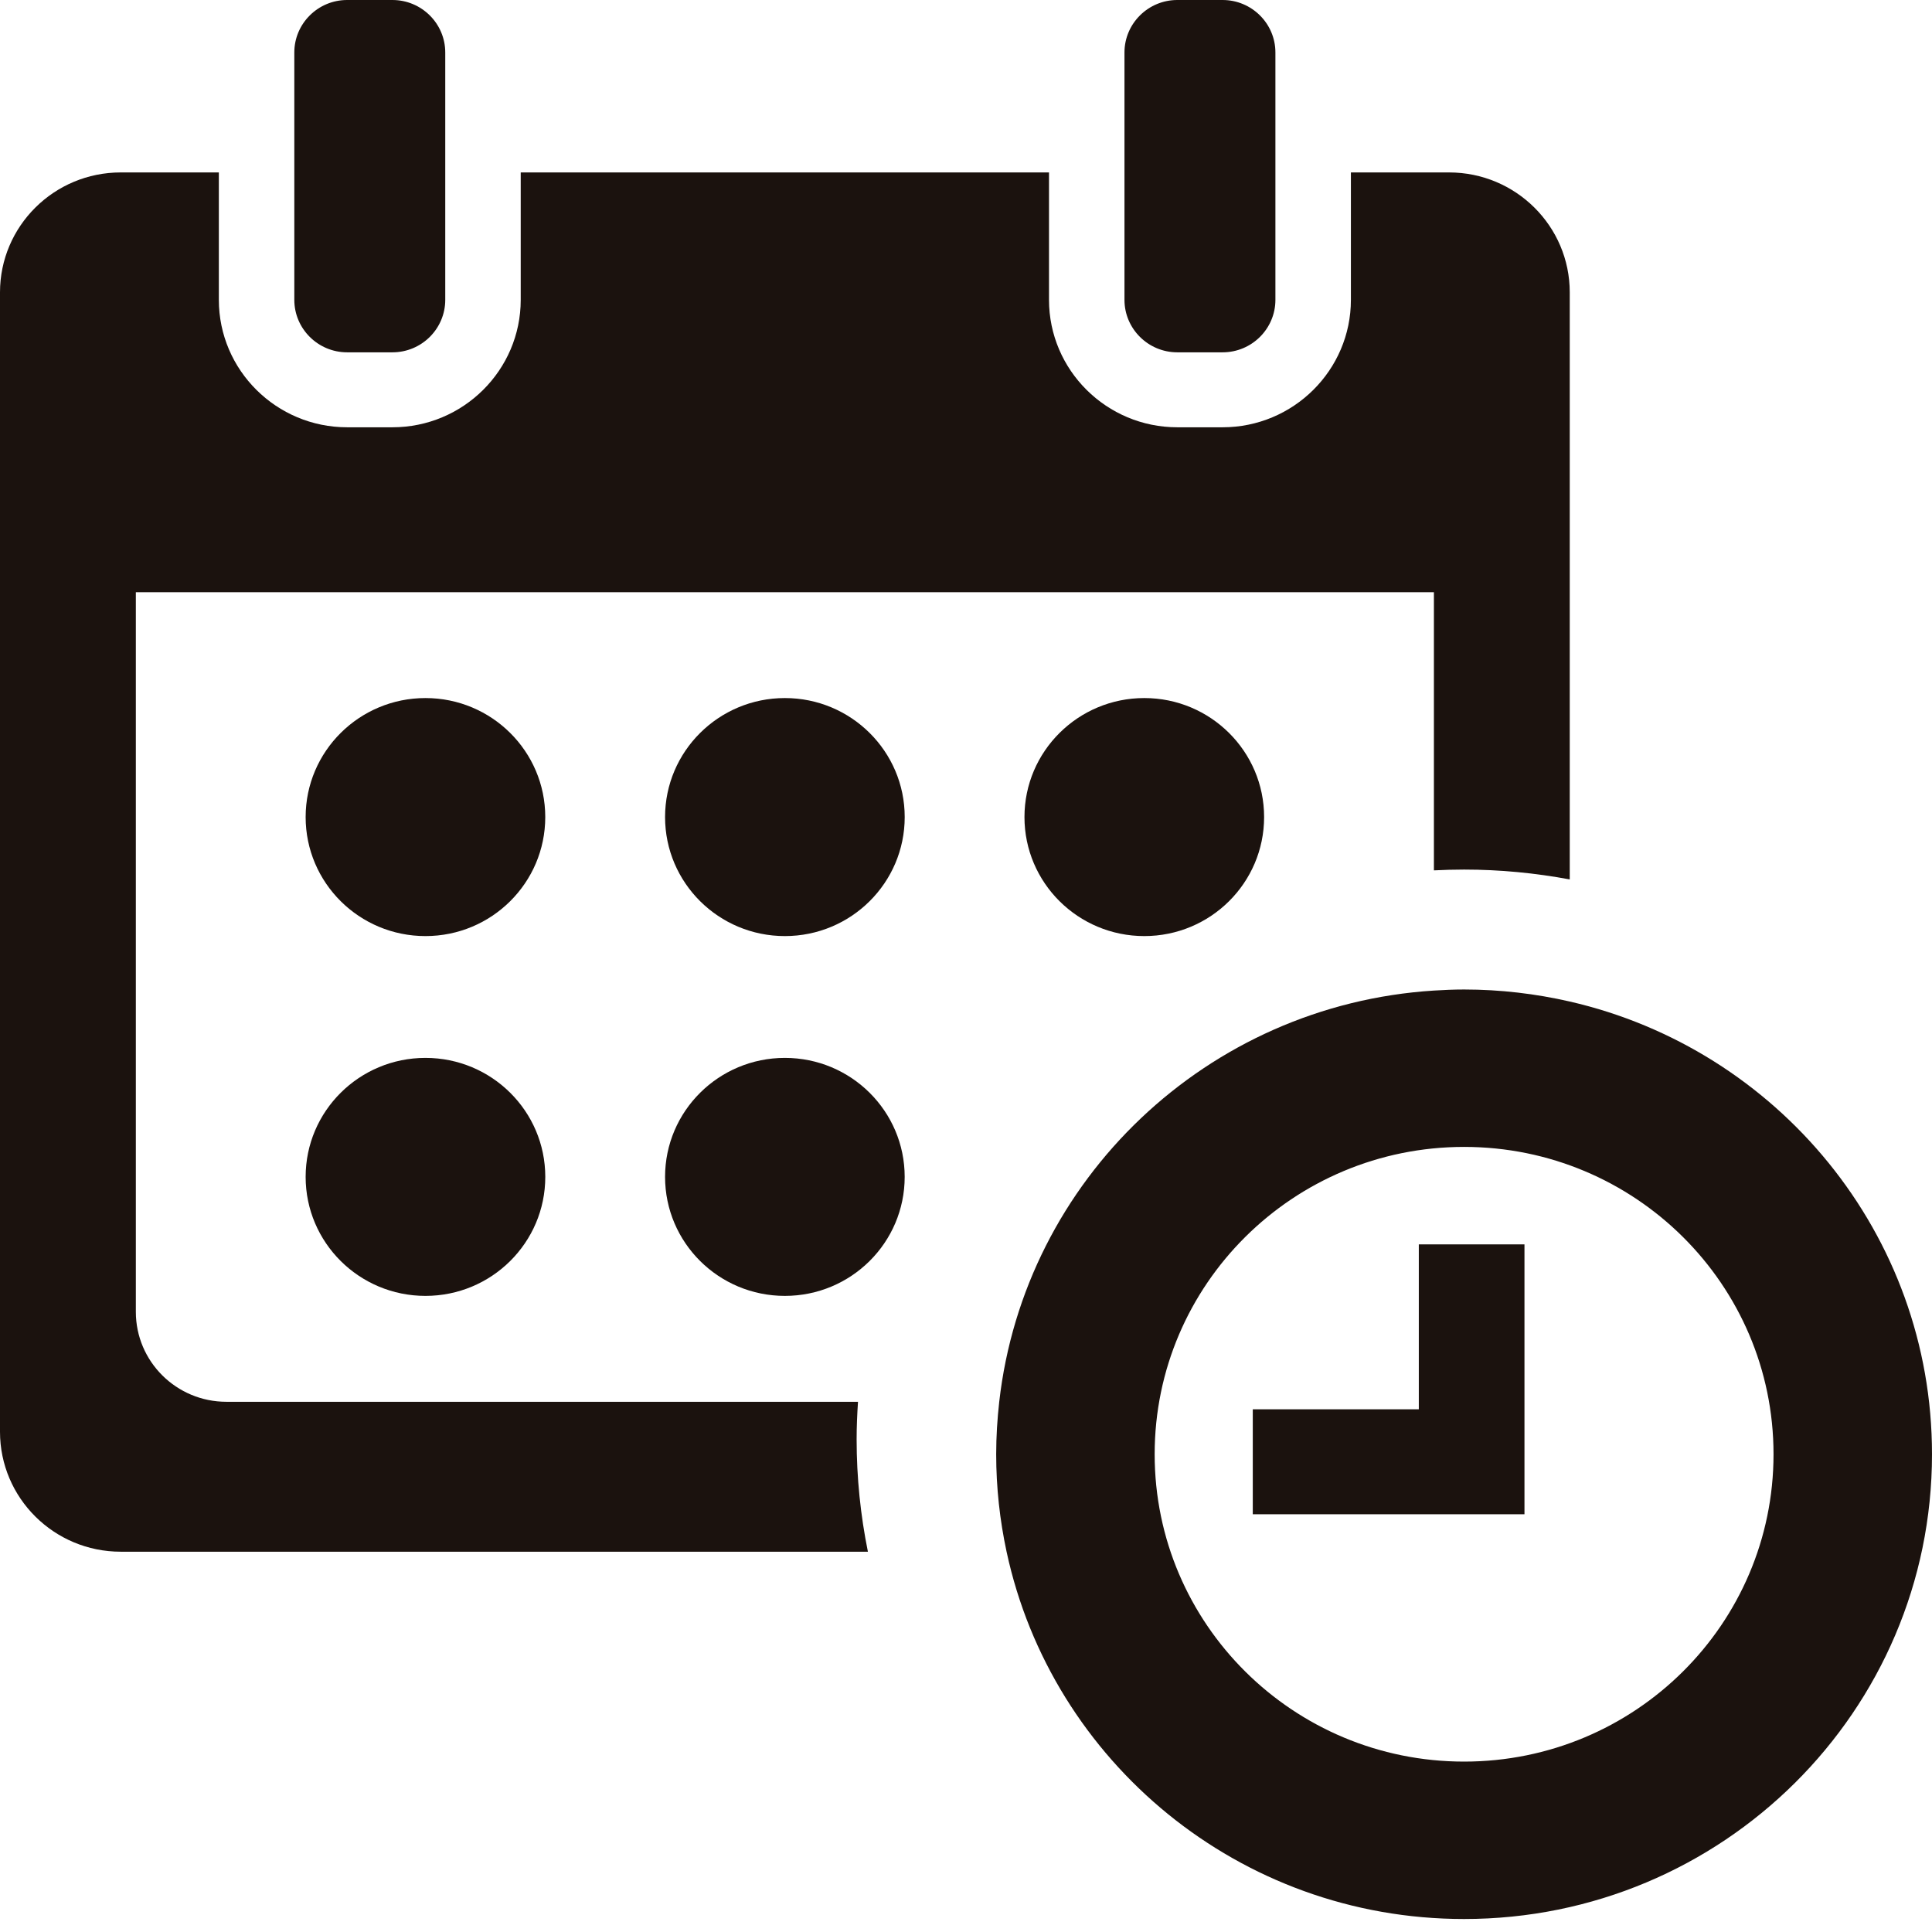
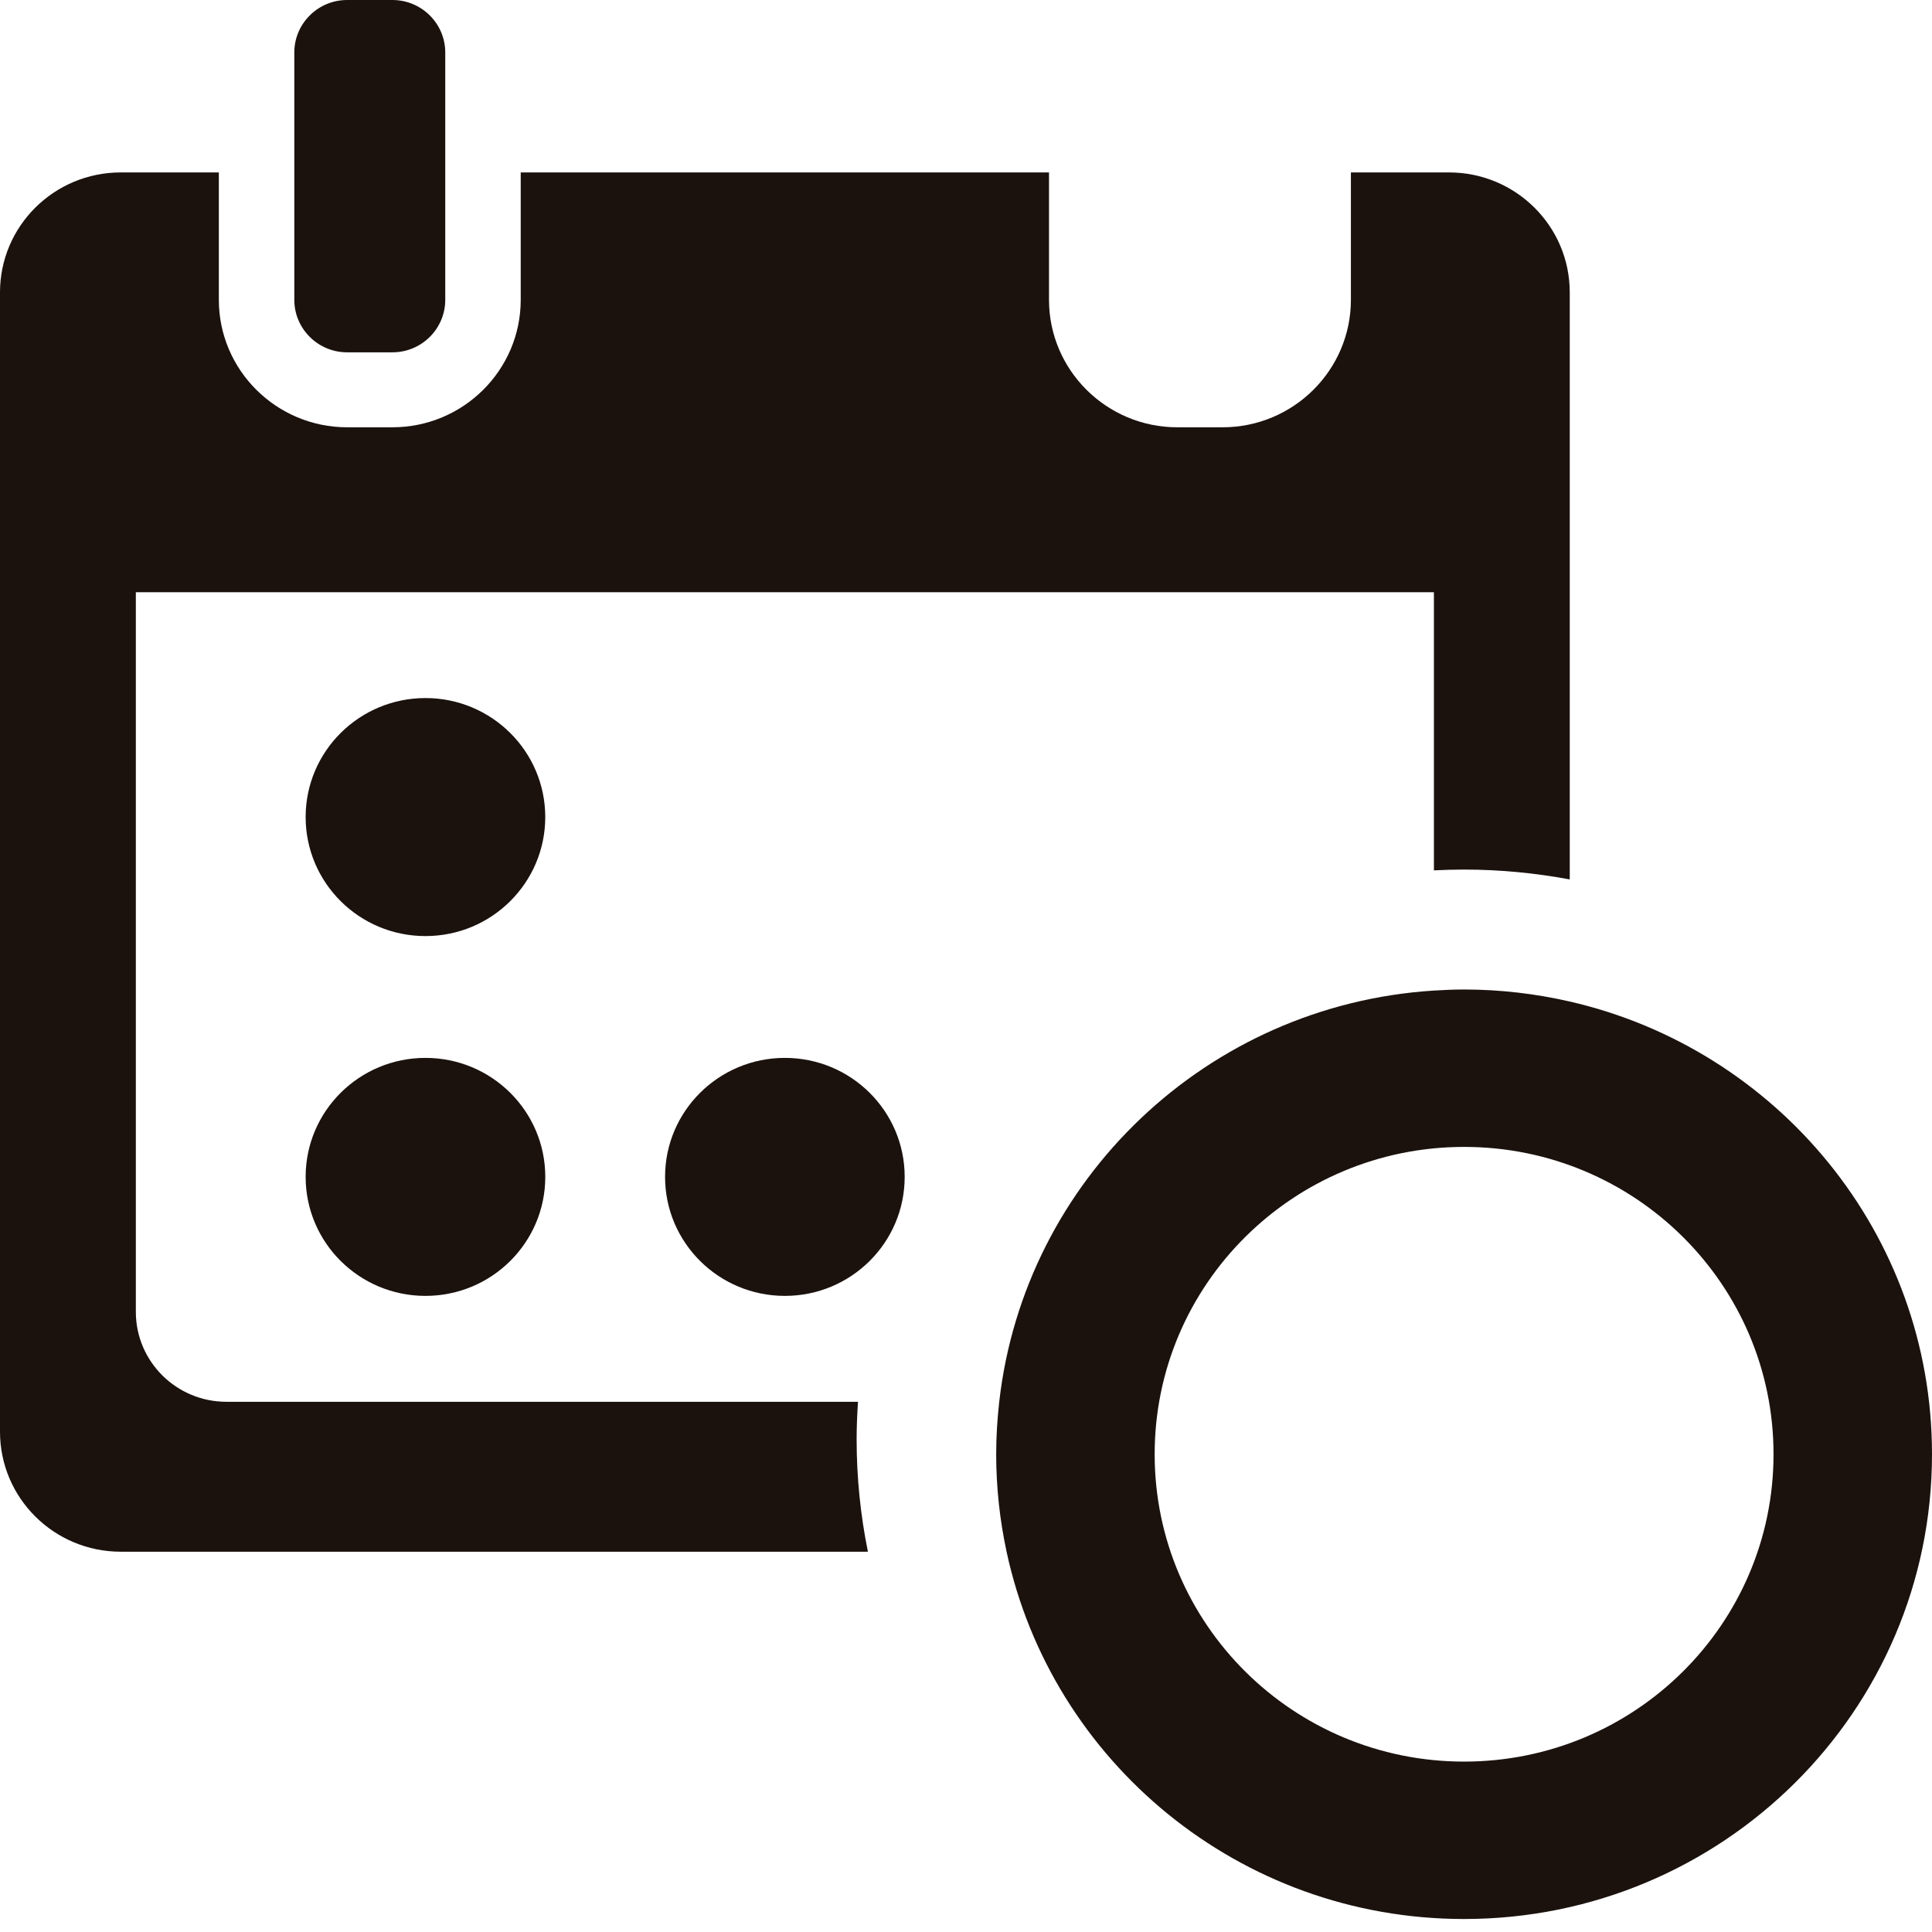
<svg xmlns="http://www.w3.org/2000/svg" width="80" height="80" viewBox="0 0 80 80" fill="none">
  <path d="M80 60.217C80 51.084 73.592 43.442 65 41.471C63.593 41.149 62.13 40.973 60.625 40.973C60.204 40.973 59.789 40.991 59.375 41.017C49.986 41.611 42.417 48.845 41.376 58.045C41.296 58.758 41.25 59.482 41.25 60.217C41.25 61.602 41.401 62.951 41.68 64.252C43.547 72.943 51.318 79.462 60.625 79.462C71.326 79.462 80 70.846 80 60.217ZM60.625 72.944C53.549 72.944 47.812 67.246 47.812 60.217C47.812 53.189 53.549 47.491 60.625 47.491C67.701 47.491 73.438 53.189 73.438 60.217C73.438 67.246 67.701 72.944 60.625 72.944Z" fill="#1B120E" />
-   <path d="M63.125 51.527H58.75V58.356H51.875V62.702H63.125V58.356V51.527Z" fill="#1B120E" />
  <path d="M14.374 0C13.168 0 12.187 0.975 12.187 2.173V7.139V12.416C12.187 13.614 13.168 14.589 14.374 14.589H16.25C17.456 14.589 18.437 13.614 18.437 12.416V7.139V2.173C18.437 0.975 17.456 0 16.249 0H14.374Z" fill="#1B120E" />
-   <path d="M48.75 0C47.544 0 46.562 0.975 46.562 2.173V7.139V12.416C46.562 13.614 47.544 14.589 48.75 14.589H50.625C51.831 14.589 52.812 13.614 52.812 12.416V7.139V2.173C52.812 0.975 51.831 0 50.625 0H48.75Z" fill="#1B120E" />
  <path d="M5 64.253H35.938C35.633 62.747 35.471 61.191 35.471 59.597C35.471 59.075 35.494 58.558 35.528 58.045H9.375C7.304 58.045 5.625 56.377 5.625 54.32V24.522H59.375V36.04C59.789 36.019 60.206 36.007 60.625 36.007C62.12 36.007 63.581 36.151 65 36.415V12.106C65 9.363 62.761 7.14 60 7.14H55.938V12.416C55.938 15.326 53.554 17.693 50.625 17.693H48.75C45.821 17.693 43.437 15.326 43.437 12.416V7.14H21.562V12.416C21.562 15.326 19.179 17.693 16.25 17.693H14.375C11.445 17.693 9.062 15.326 9.062 12.416V7.14H5C2.239 7.14 0 9.363 0 12.106V59.286C0 62.029 2.239 64.253 5 64.253Z" fill="#1B120E" />
  <path d="M17.617 38.761C20.357 38.761 22.578 36.555 22.578 33.833C22.578 31.112 20.357 28.905 17.617 28.905C14.877 28.905 12.656 31.112 12.656 33.833C12.656 36.555 14.877 38.761 17.617 38.761Z" fill="#1B120E" />
-   <path d="M32.5 38.761C35.24 38.761 37.462 36.555 37.462 33.833C37.462 31.112 35.24 28.905 32.5 28.905C29.76 28.905 27.539 31.112 27.539 33.833C27.539 36.555 29.76 38.761 32.5 38.761Z" fill="#1B120E" />
-   <path d="M47.383 38.761C50.123 38.761 52.344 36.555 52.344 33.833C52.344 31.112 50.123 28.905 47.383 28.905C44.643 28.905 42.421 31.112 42.421 33.833C42.421 36.555 44.643 38.761 47.383 38.761Z" fill="#1B120E" />
  <path d="M32.5 53.66C35.24 53.66 37.461 51.454 37.461 48.732C37.461 46.011 35.24 43.805 32.5 43.805C29.76 43.805 27.539 46.011 27.539 48.732C27.539 51.454 29.76 53.66 32.5 53.66Z" fill="#1B120E" />
  <path d="M17.617 53.66C20.357 53.66 22.579 51.454 22.579 48.732C22.579 46.011 20.357 43.805 17.617 43.805C14.877 43.805 12.656 46.011 12.656 48.732C12.656 51.454 14.877 53.66 17.617 53.66Z" fill="#1B120E" />
</svg>